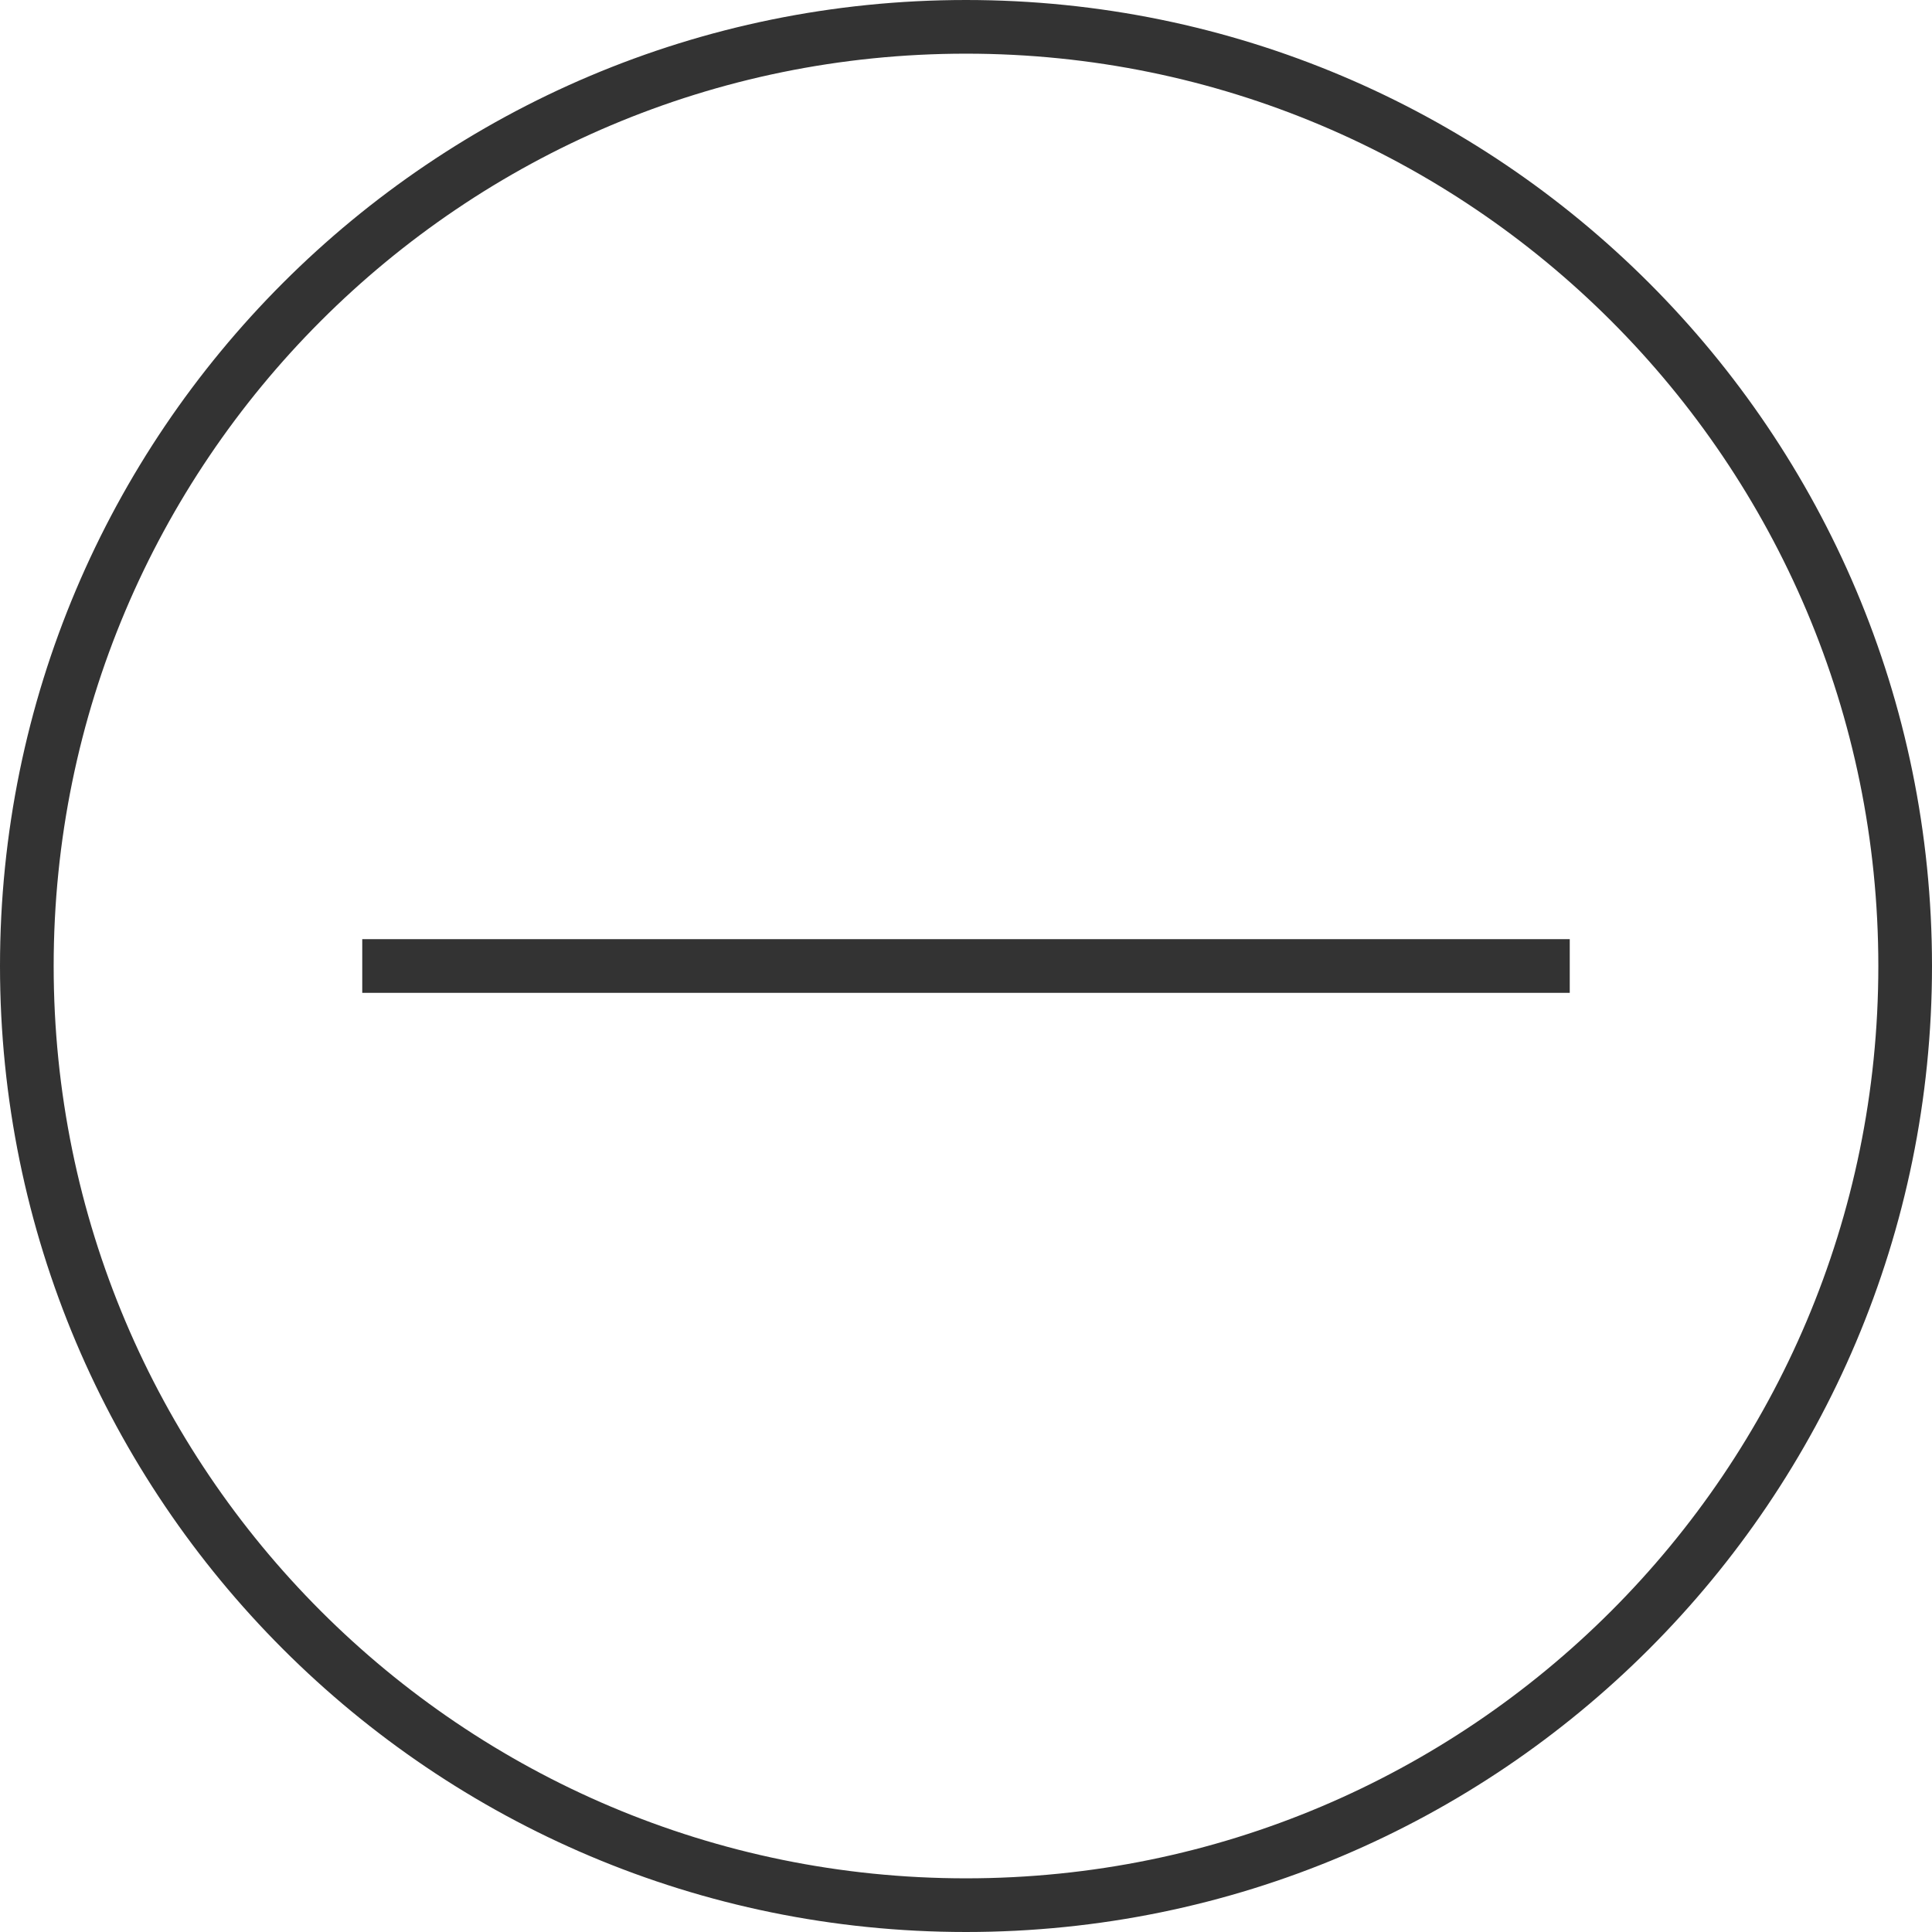
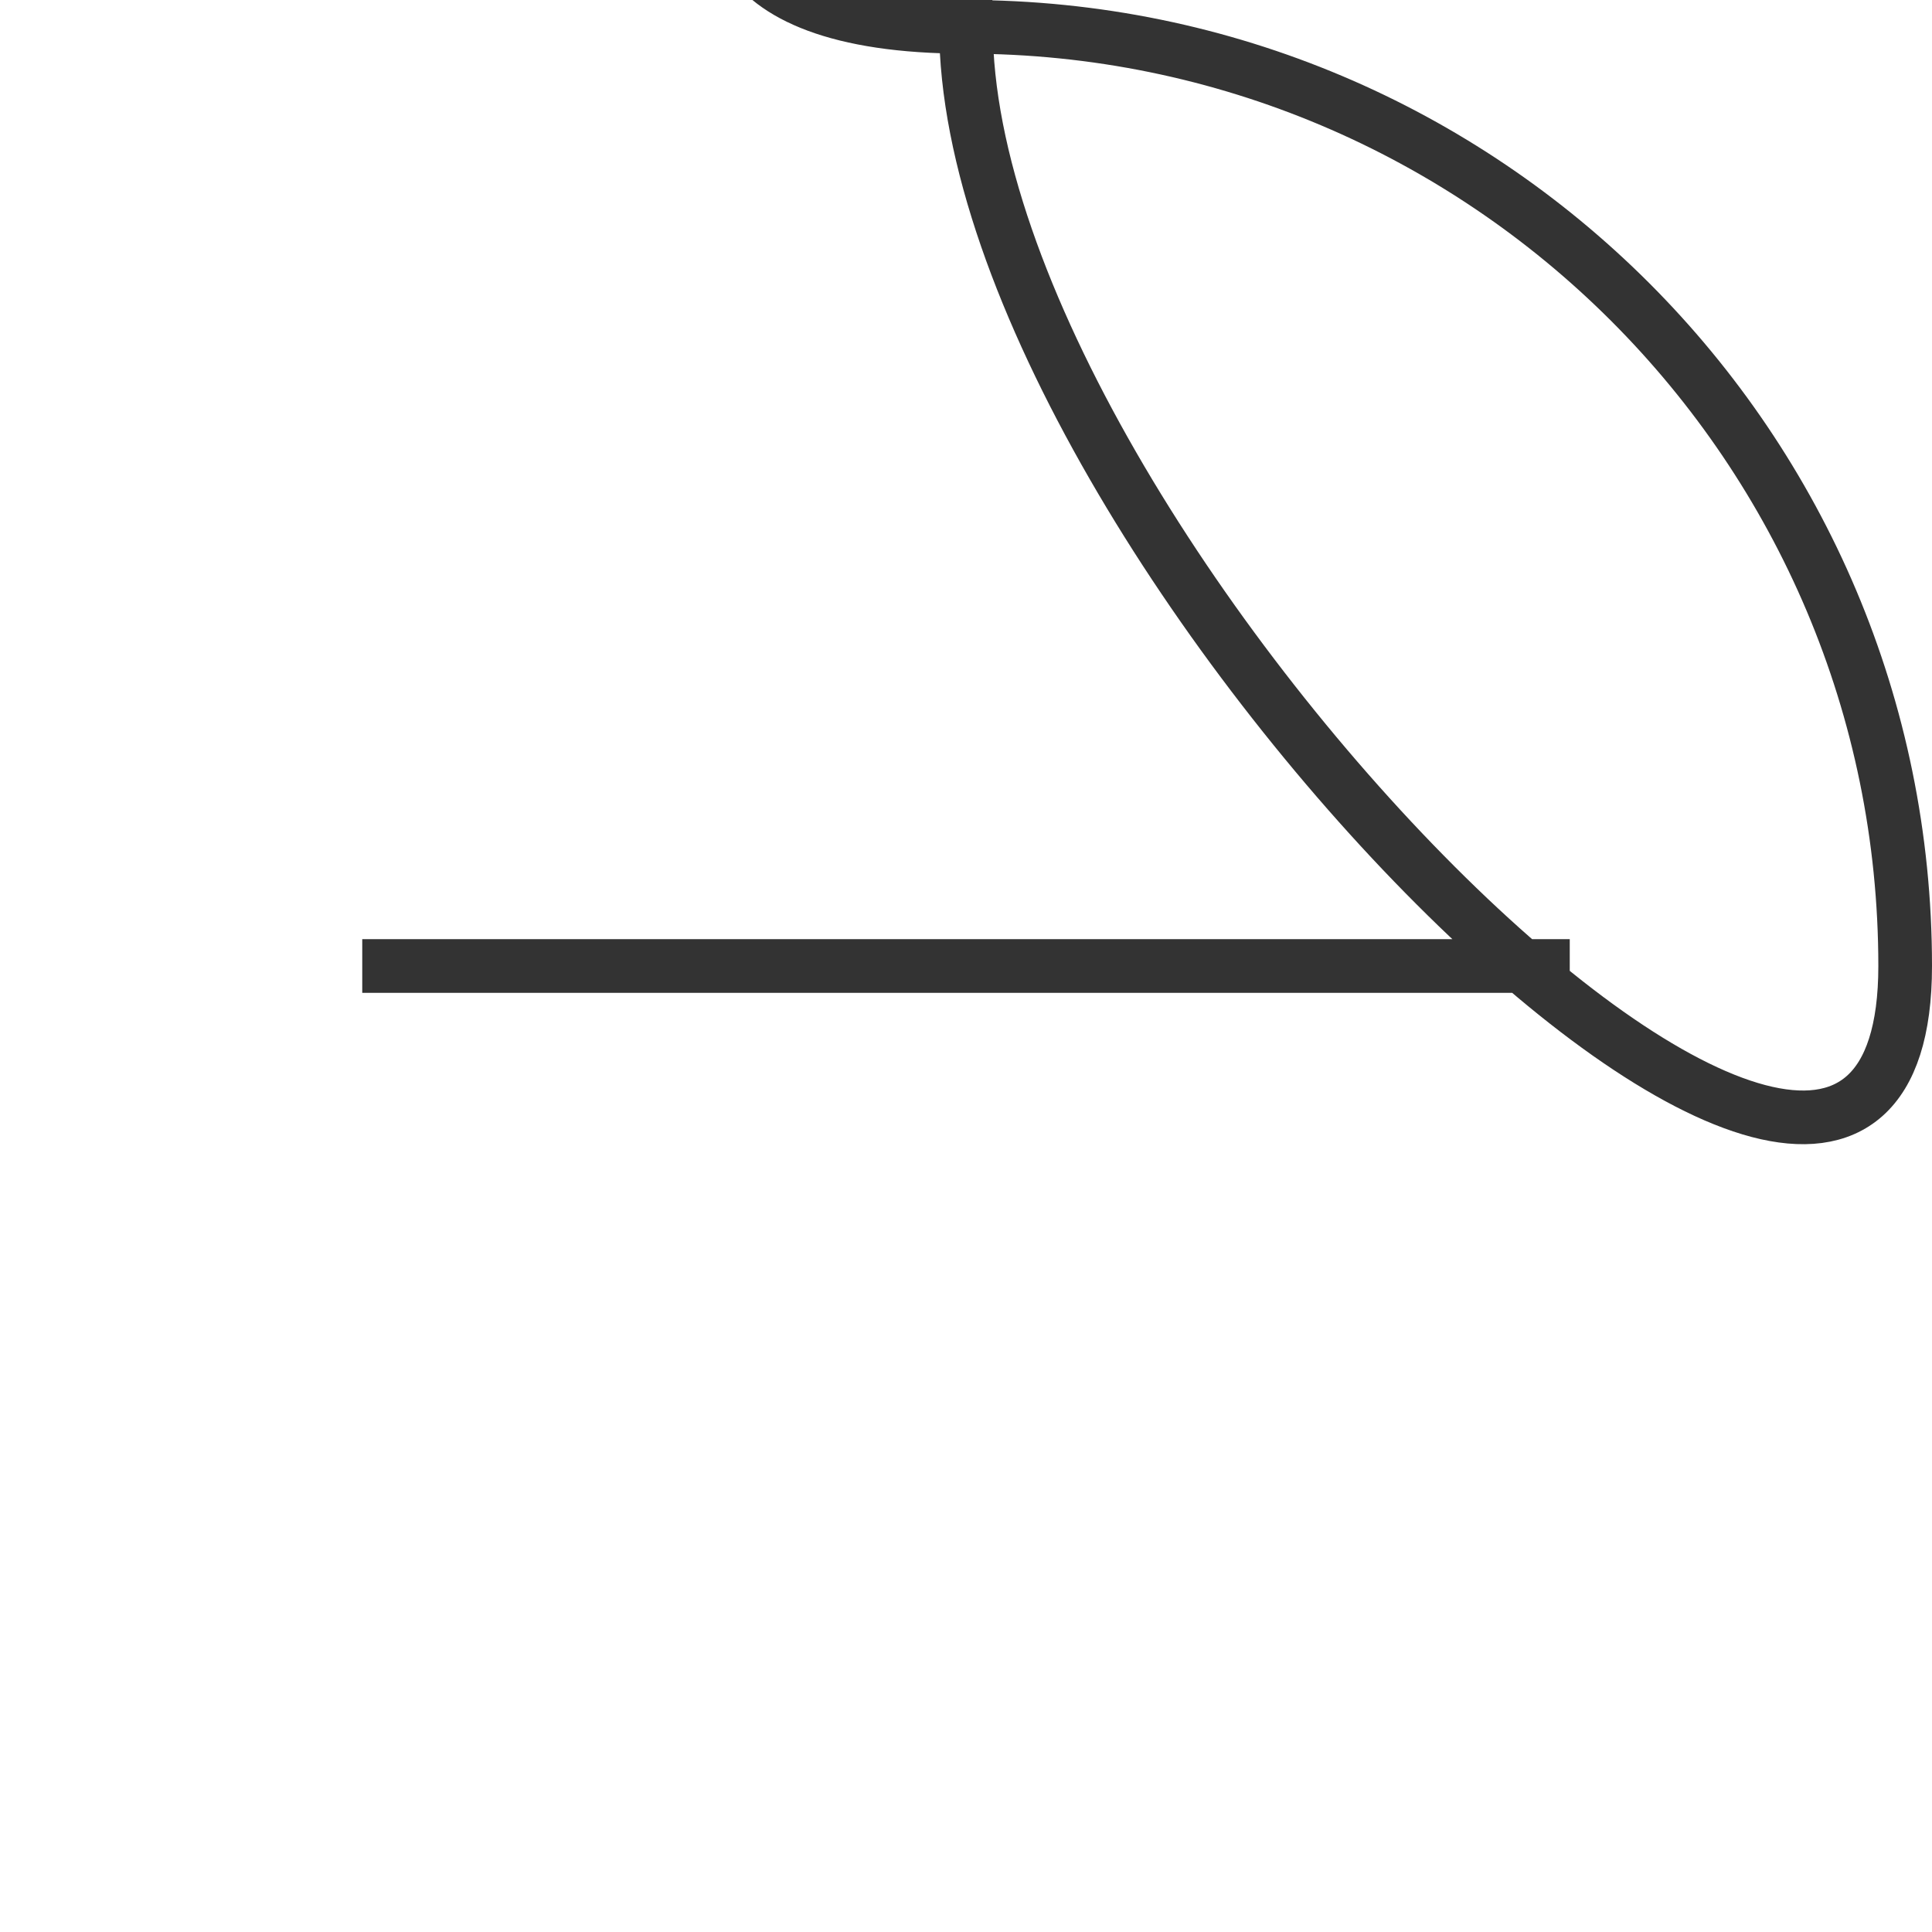
<svg xmlns="http://www.w3.org/2000/svg" version="1.1" id="Layer_1" x="0px" y="0px" width="57.6px" height="57.6px" viewBox="0 0 57.6 57.6" enable-background="new 0 0 57.6 57.6" xml:space="preserve">
-   <path fill="none" stroke="#333333" stroke-width="1.6" stroke-linejoin="round" stroke-miterlimit="10" d="M28.8,0.8  c15.464,0,28,12.536,28,28s-12.536,28-28,28s-28-12.536-28-28S13.336,0.8,28.8,0.8z M46.8,28.8h-36" />
+   <path fill="none" stroke="#333333" stroke-width="1.6" stroke-linejoin="round" stroke-miterlimit="10" d="M28.8,0.8  c15.464,0,28,12.536,28,28s-28-12.536-28-28S13.336,0.8,28.8,0.8z M46.8,28.8h-36" />
</svg>